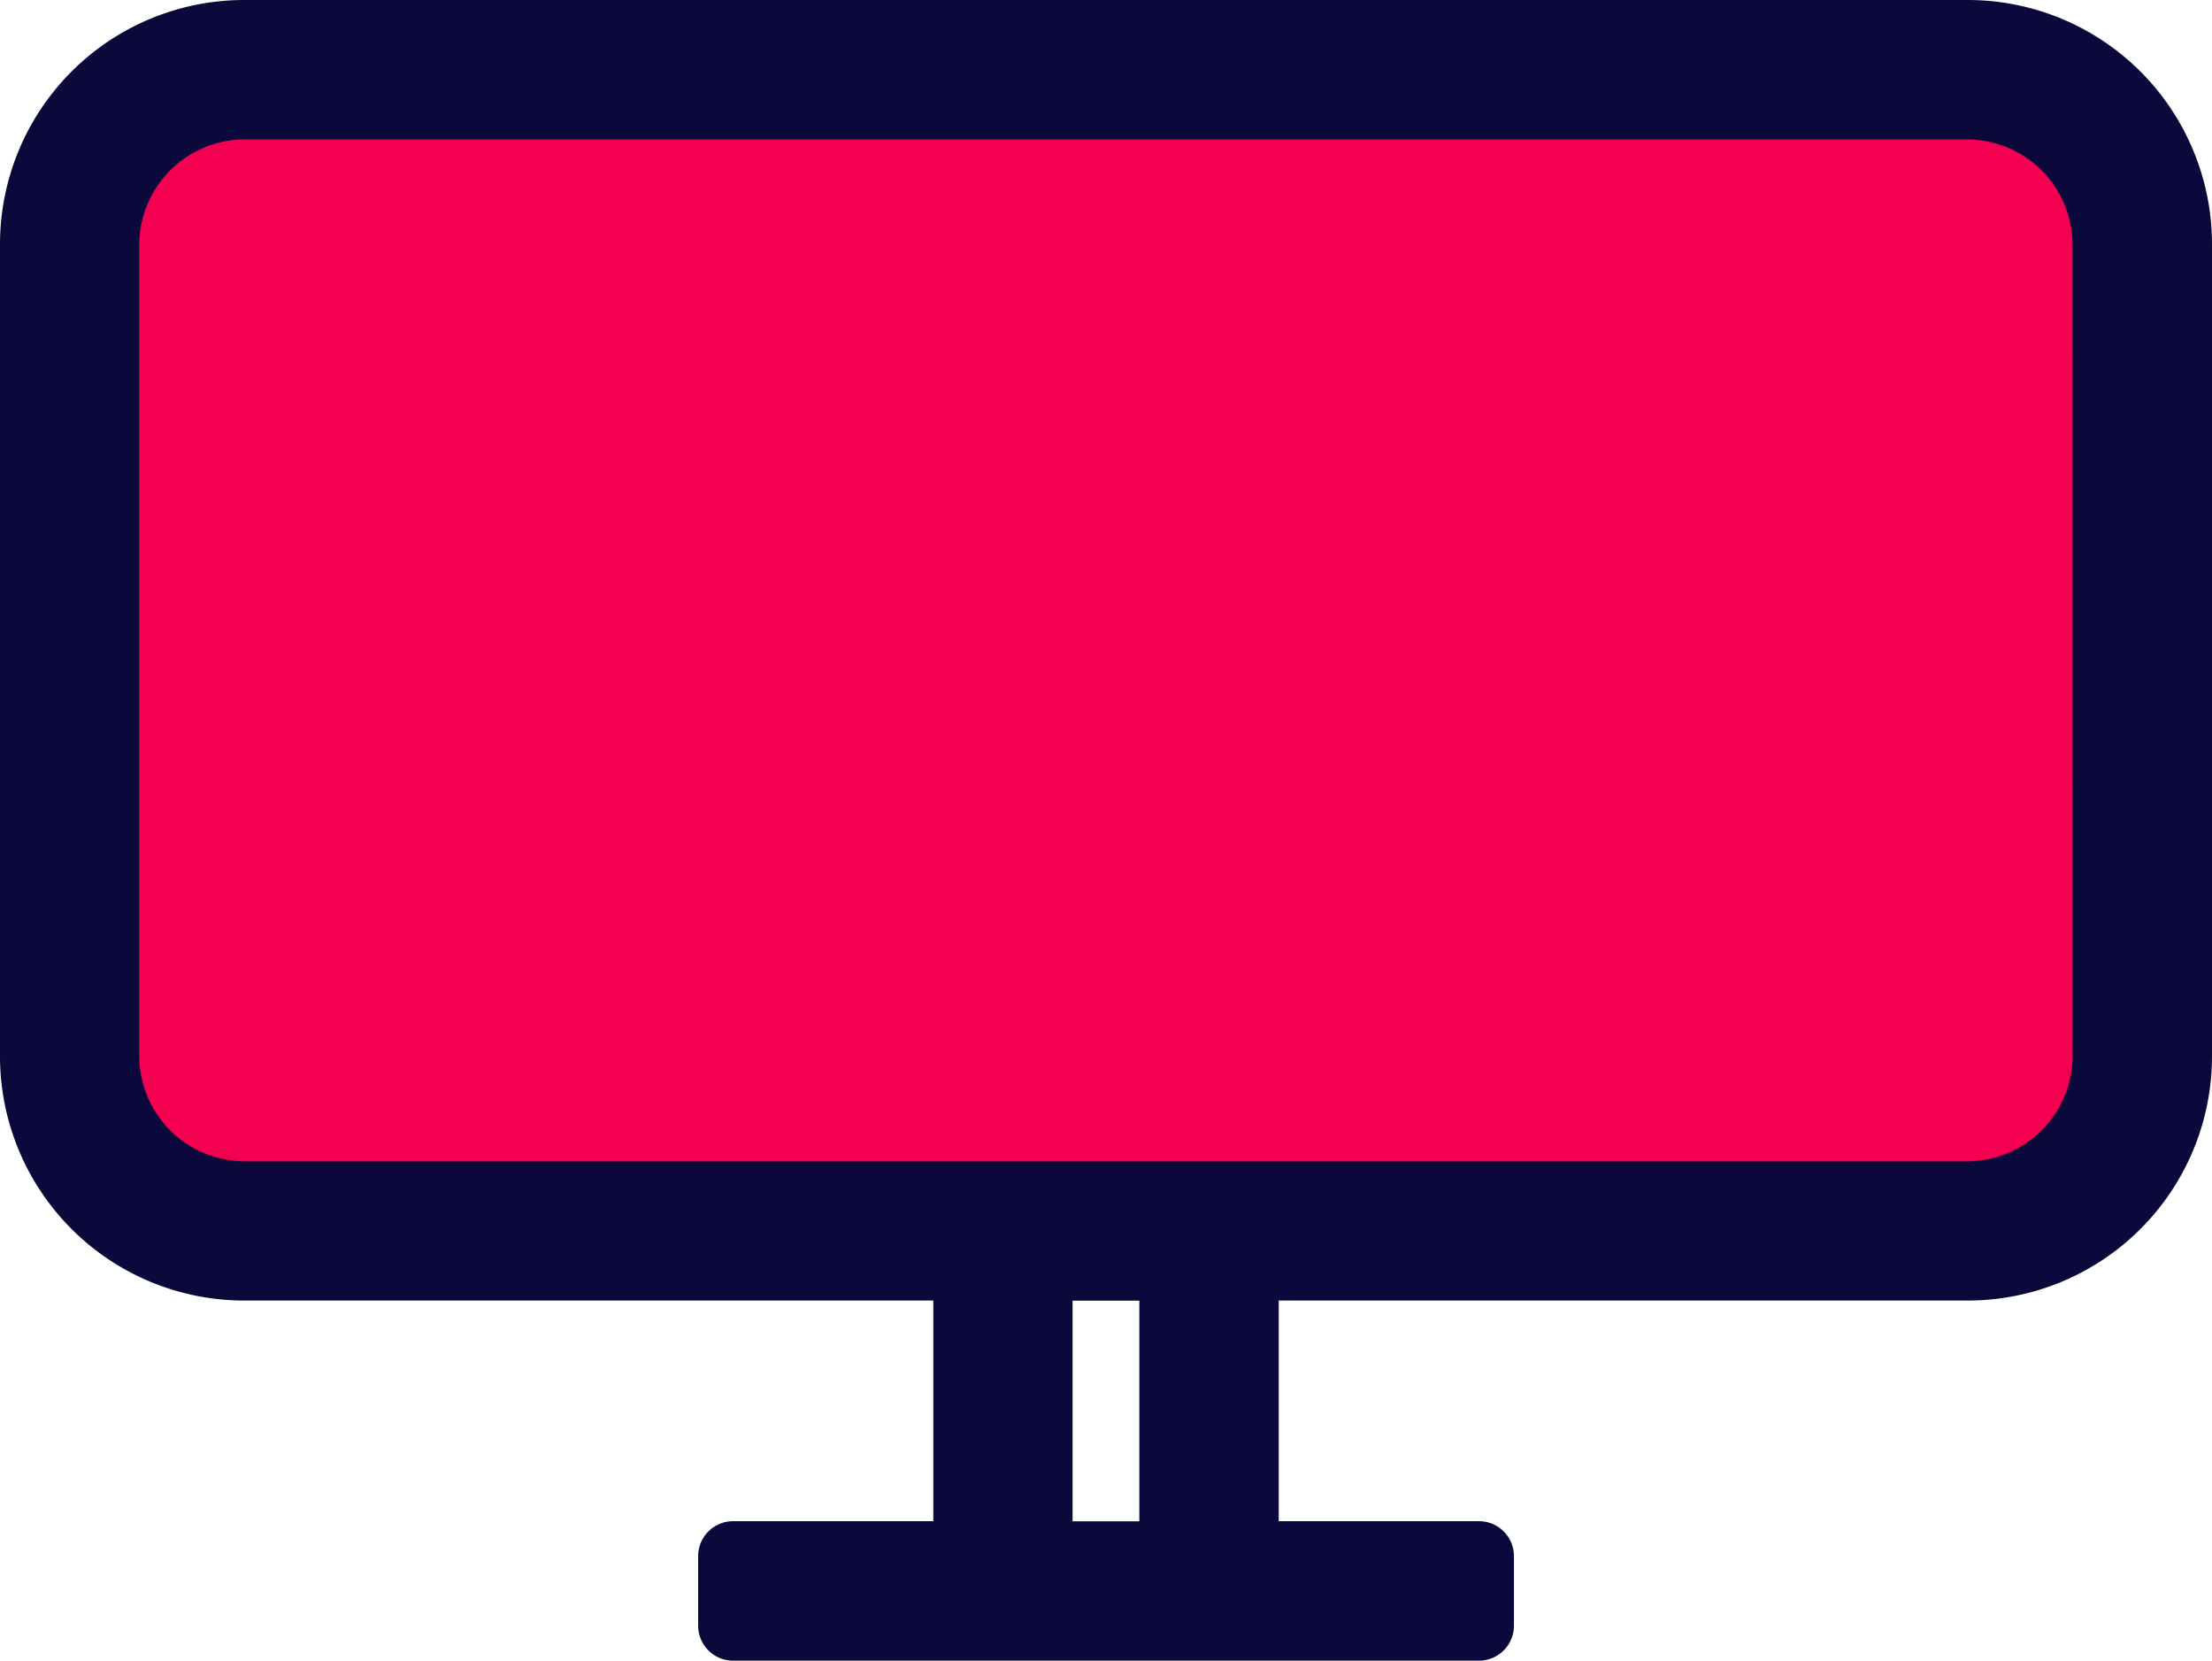
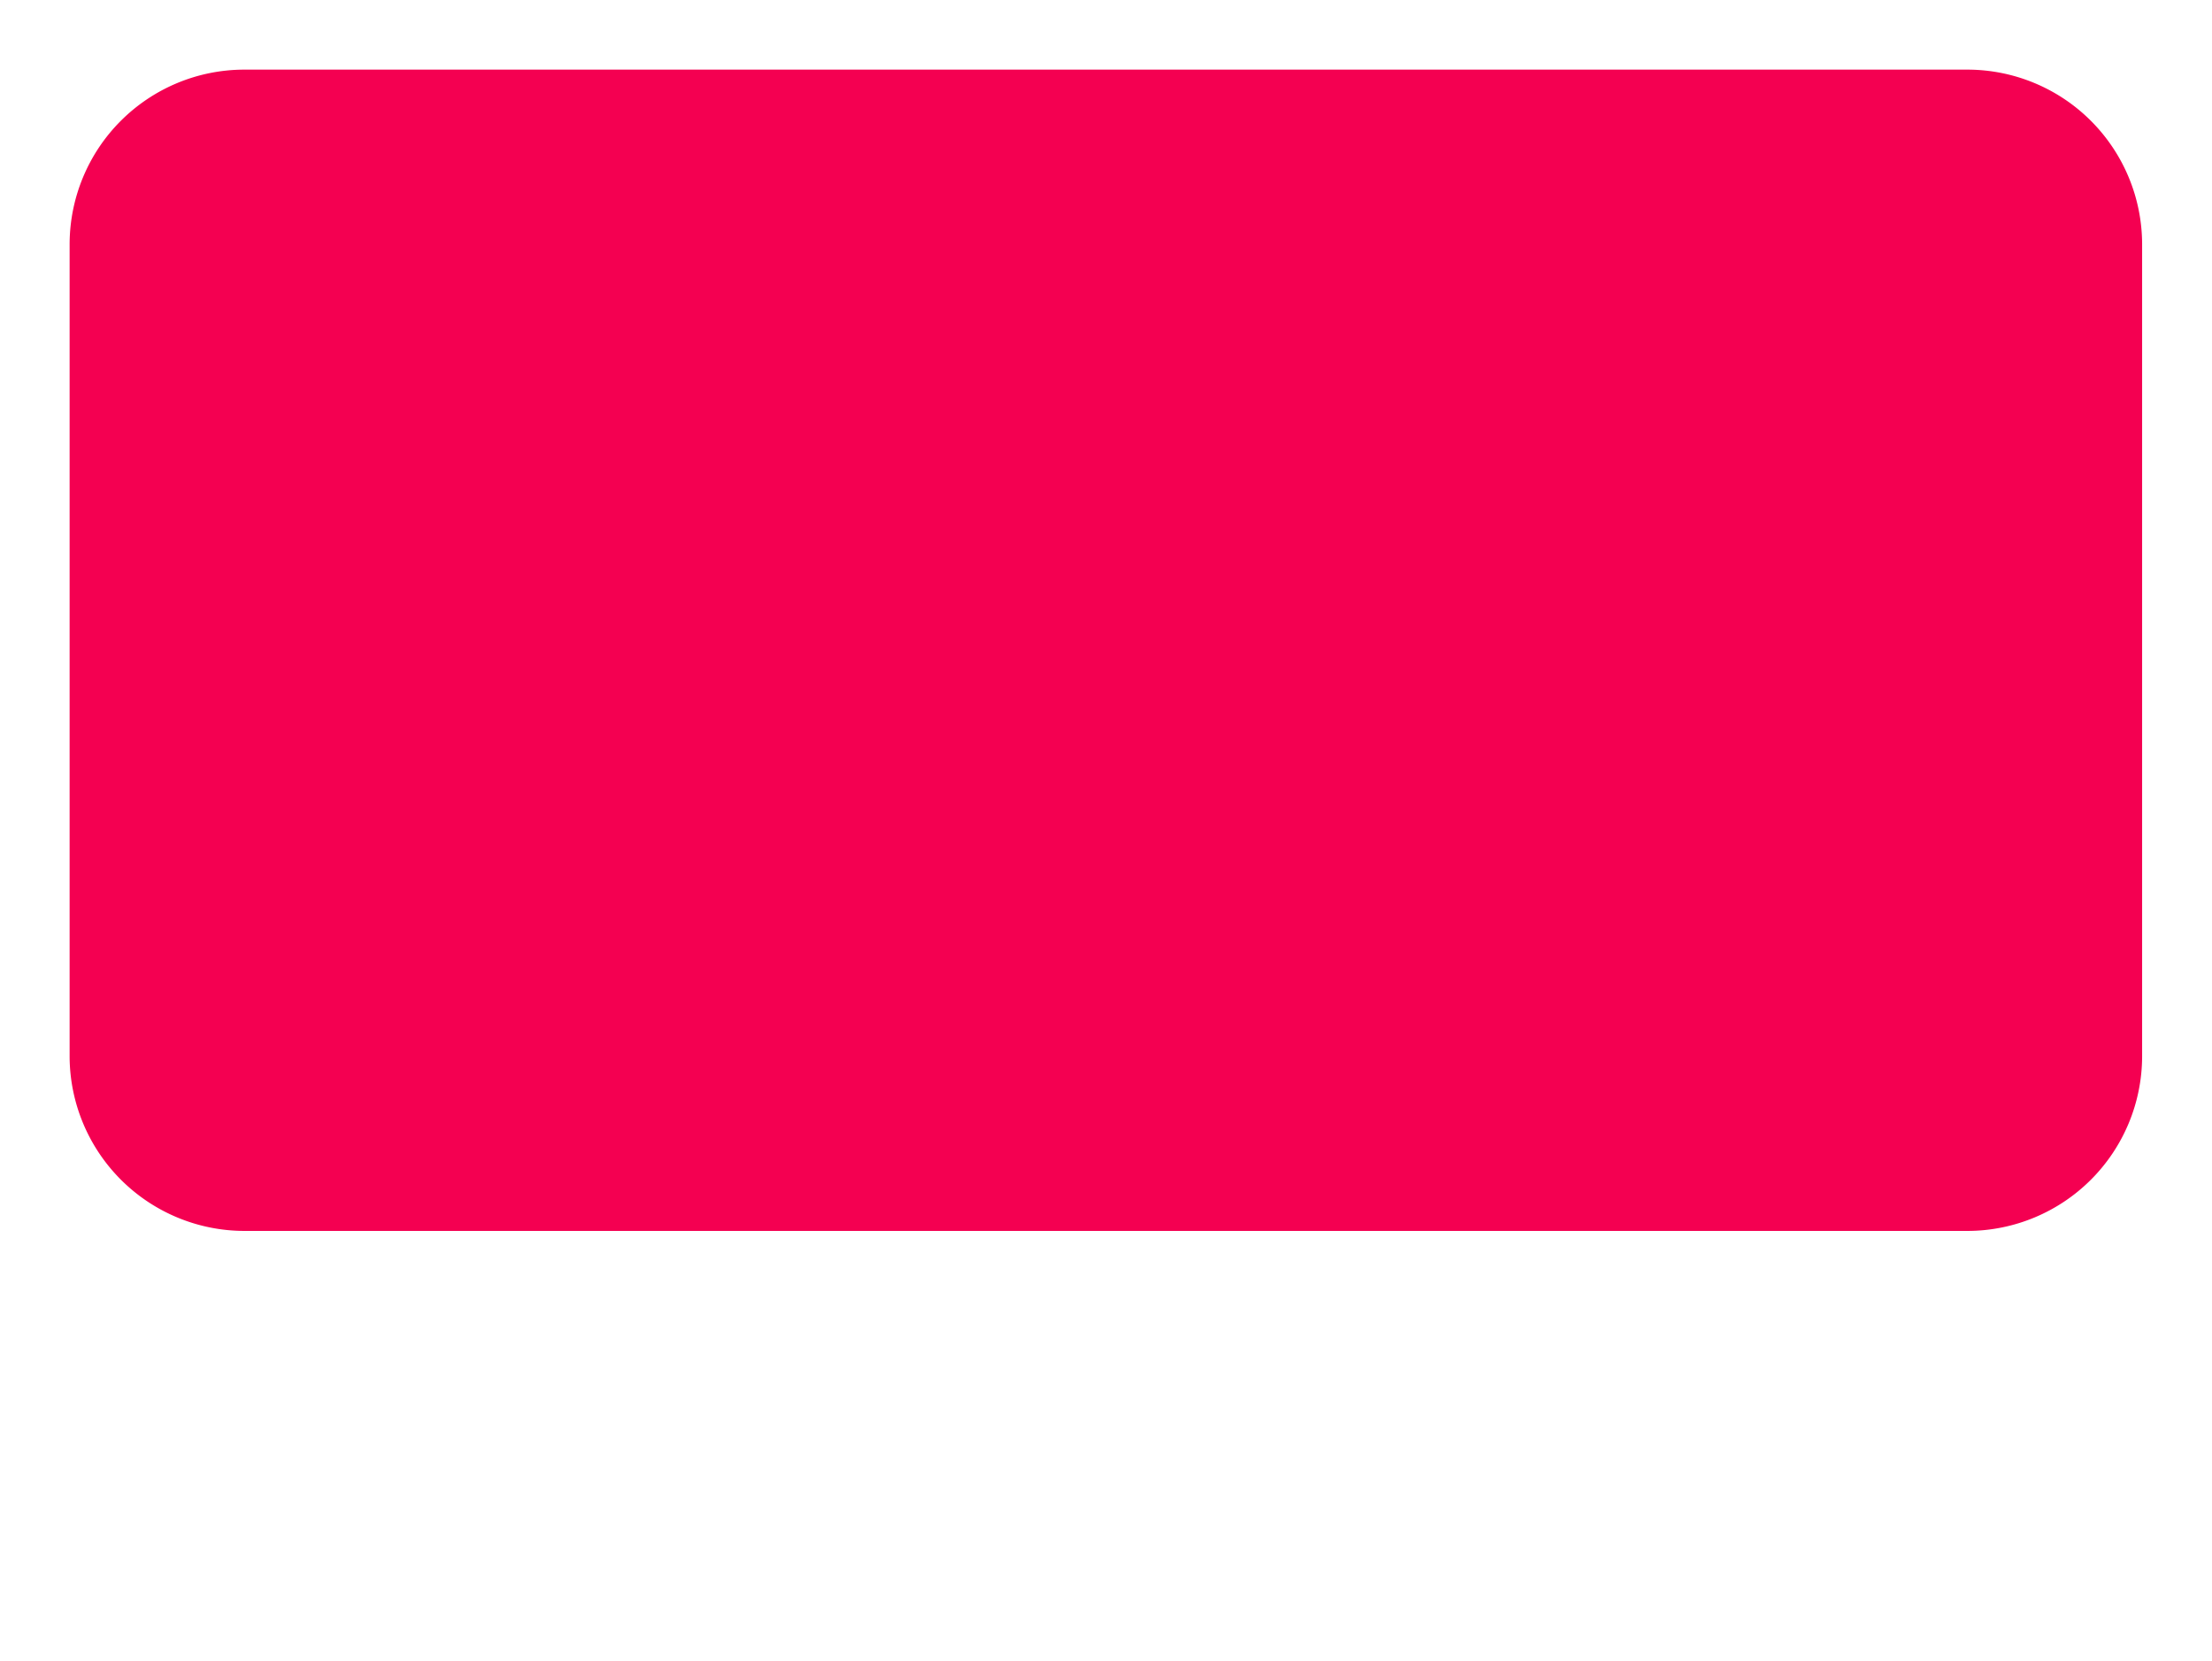
<svg xmlns="http://www.w3.org/2000/svg" width="43.336" height="32.531" viewBox="0 0 43.336 32.531">
  <g data-name="Group 71">
    <path data-name="Path 123" d="M38.562 24.112H4.778a3.428 3.428 0 01-3.414-3.406V4.776a3.424 3.424 0 013.409-3.412h33.784a3.425 3.425 0 013.41 3.41V20.7a3.425 3.425 0 01-3.407 3.412z" fill="#f40051" />
-     <path data-name="Path 124" d="M38.559 0H4.778A4.785 4.785 0 000 4.776v15.922a4.786 4.786 0 004.778 4.778h13.507v4.322h-3.926a.684.684 0 00-.681.683v1.366a.684.684 0 00.681.683h14.619a.685.685 0 00.682-.683v-1.366a.685.685 0 00-.682-.683h-3.926v-4.322H38.56a4.786 4.786 0 004.776-4.778V4.776A4.785 4.785 0 0038.559 0zM22.321 29.8h-1.308v-4.322h1.308zm18.283-9.1a2.068 2.068 0 01-2.045 2.048H4.778a2.07 2.07 0 01-2.05-2.048V4.778a2.069 2.069 0 012.048-2.047h33.782a2.069 2.069 0 012.045 2.047z" fill="#0b093b" />
  </g>
</svg>